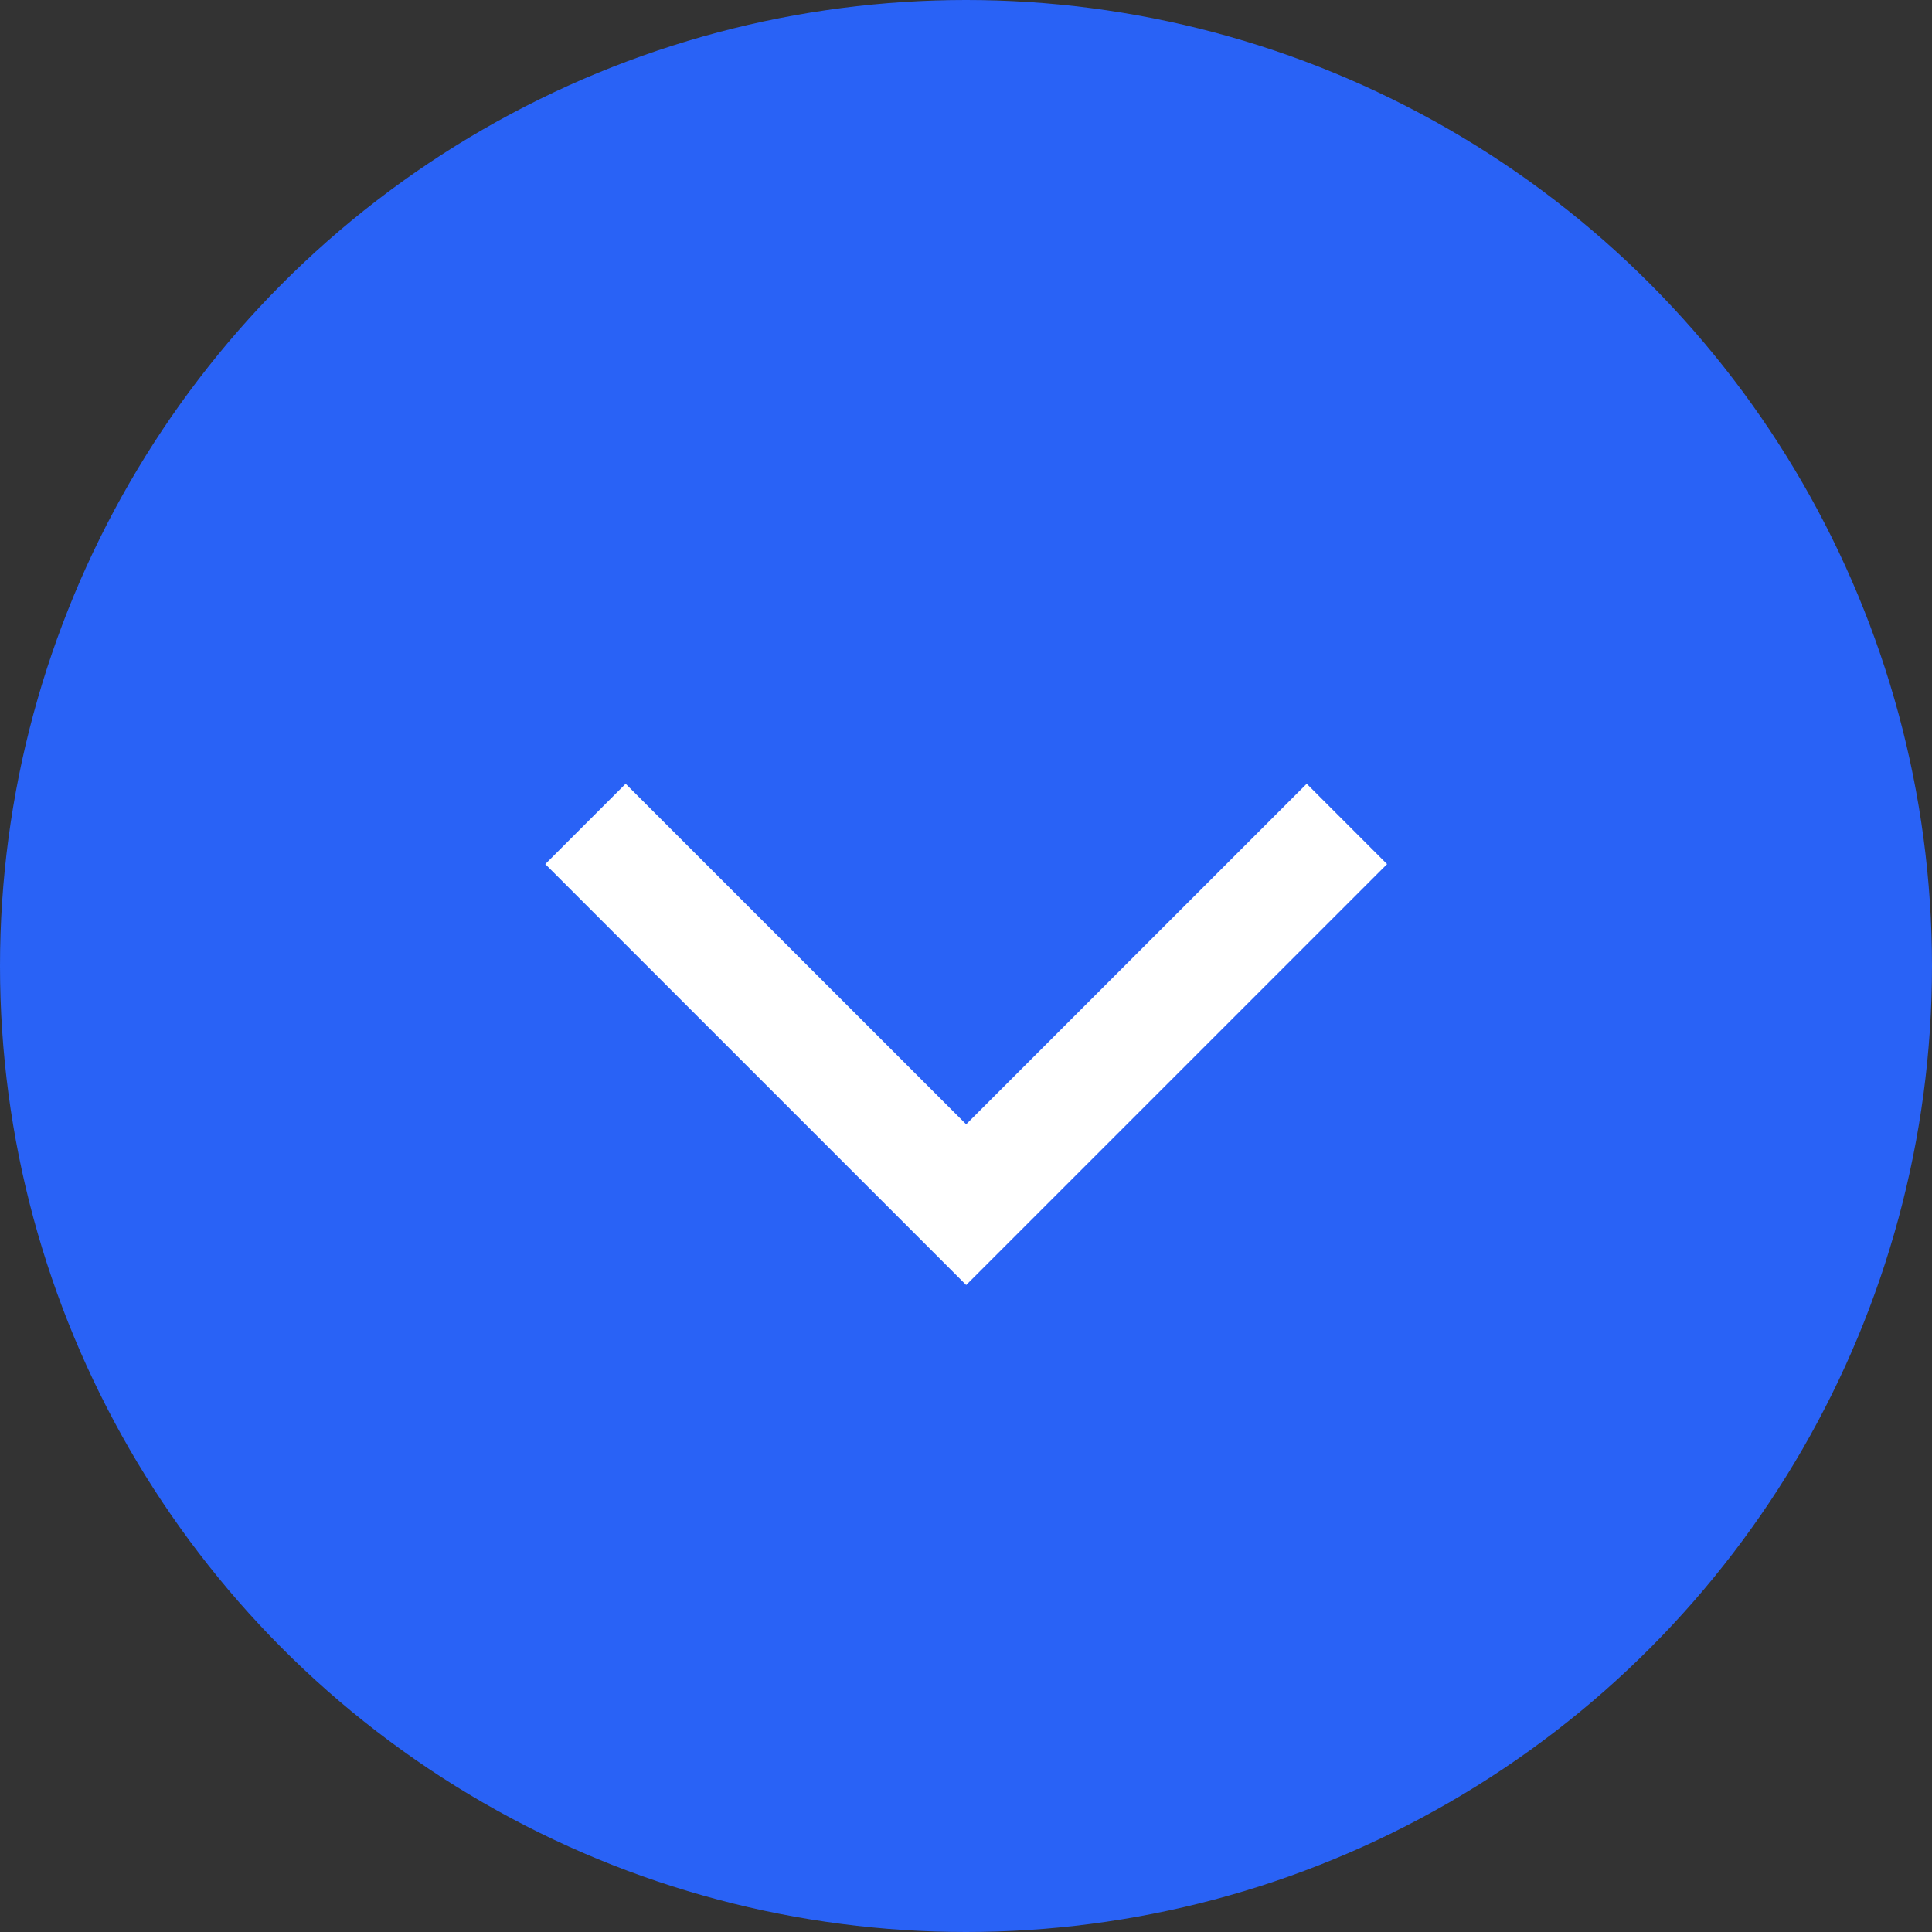
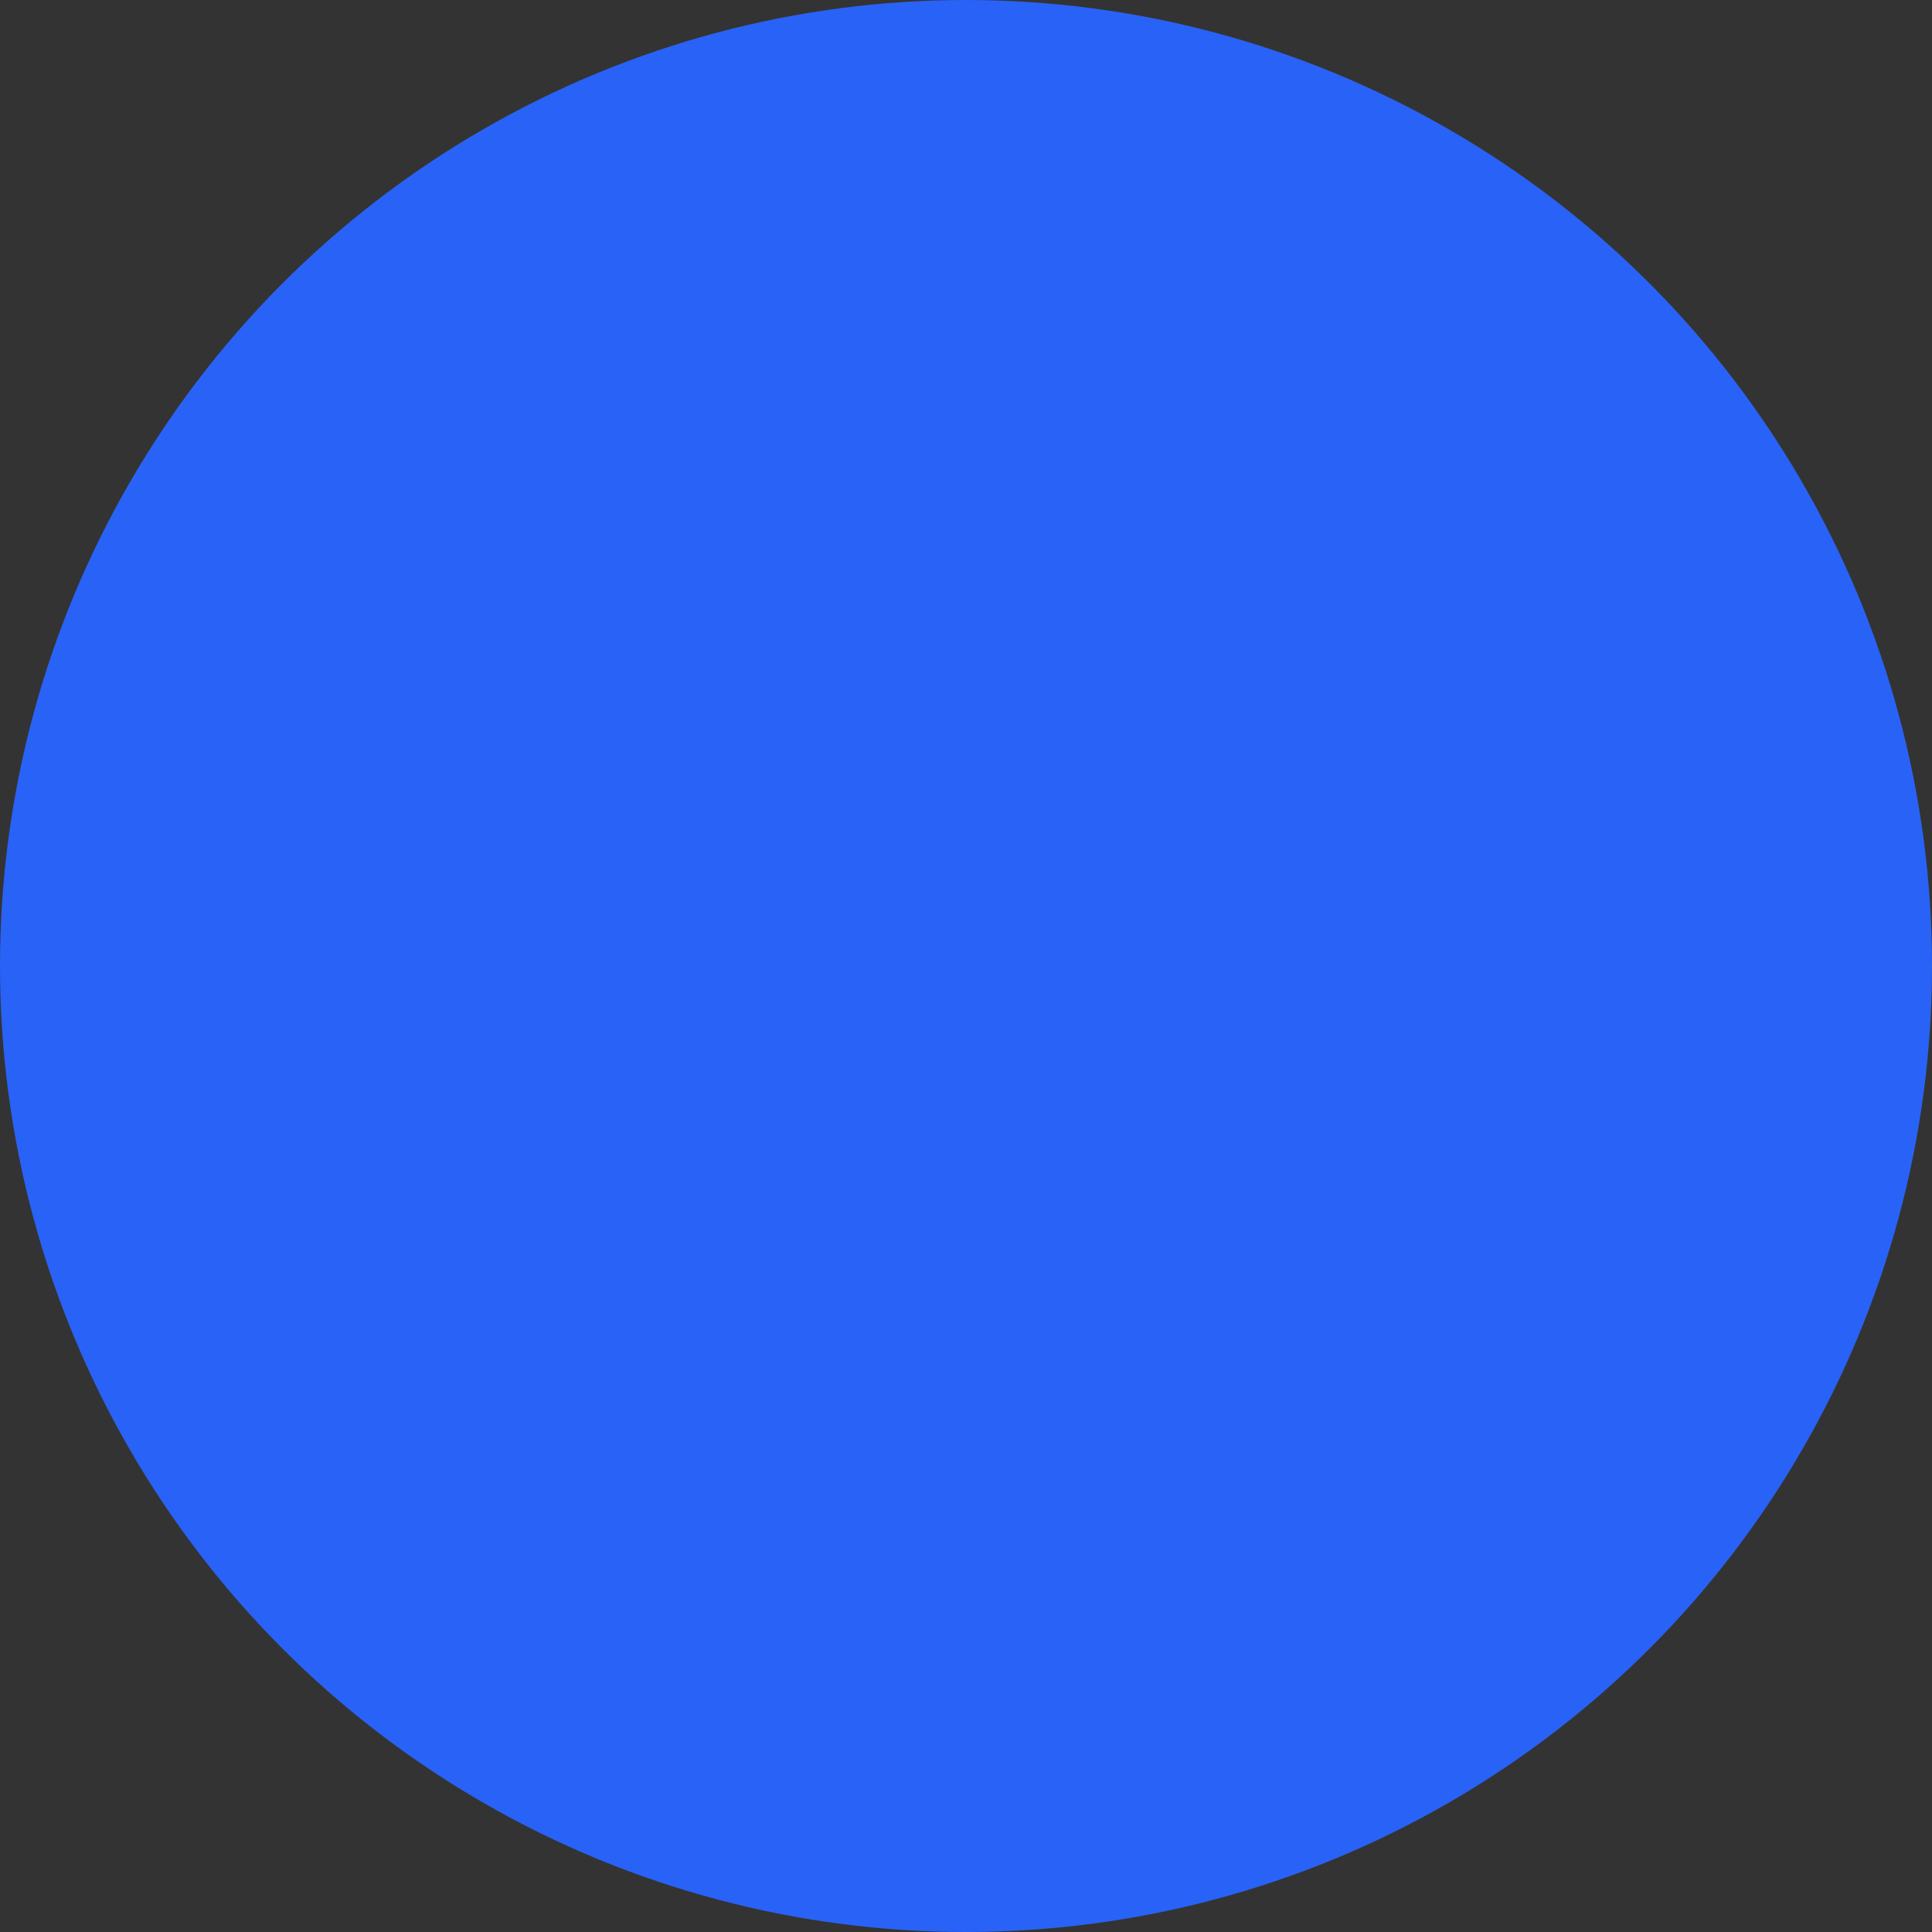
<svg xmlns="http://www.w3.org/2000/svg" width="34" height="34" viewBox="0 0 34 34">
  <rect x="0" y="0" width="34" height="34" fill="#333333" stroke="none" />
  <g id="Group_9841" data-name="Group 9841" transform="translate(-828 -21)">
    <circle id="Ellipse_451" data-name="Ellipse 451" cx="17" cy="17" r="17" transform="translate(828 21)" fill="#2962f6" />
-     <path id="Path_50423" data-name="Path 50423" d="M-22464.484-5236.194l6.7,6.7,6.7-6.7" transform="translate(23302.787 5271.694)" fill="none" stroke="#fff" stroke-width="2" />
  </g>
</svg>